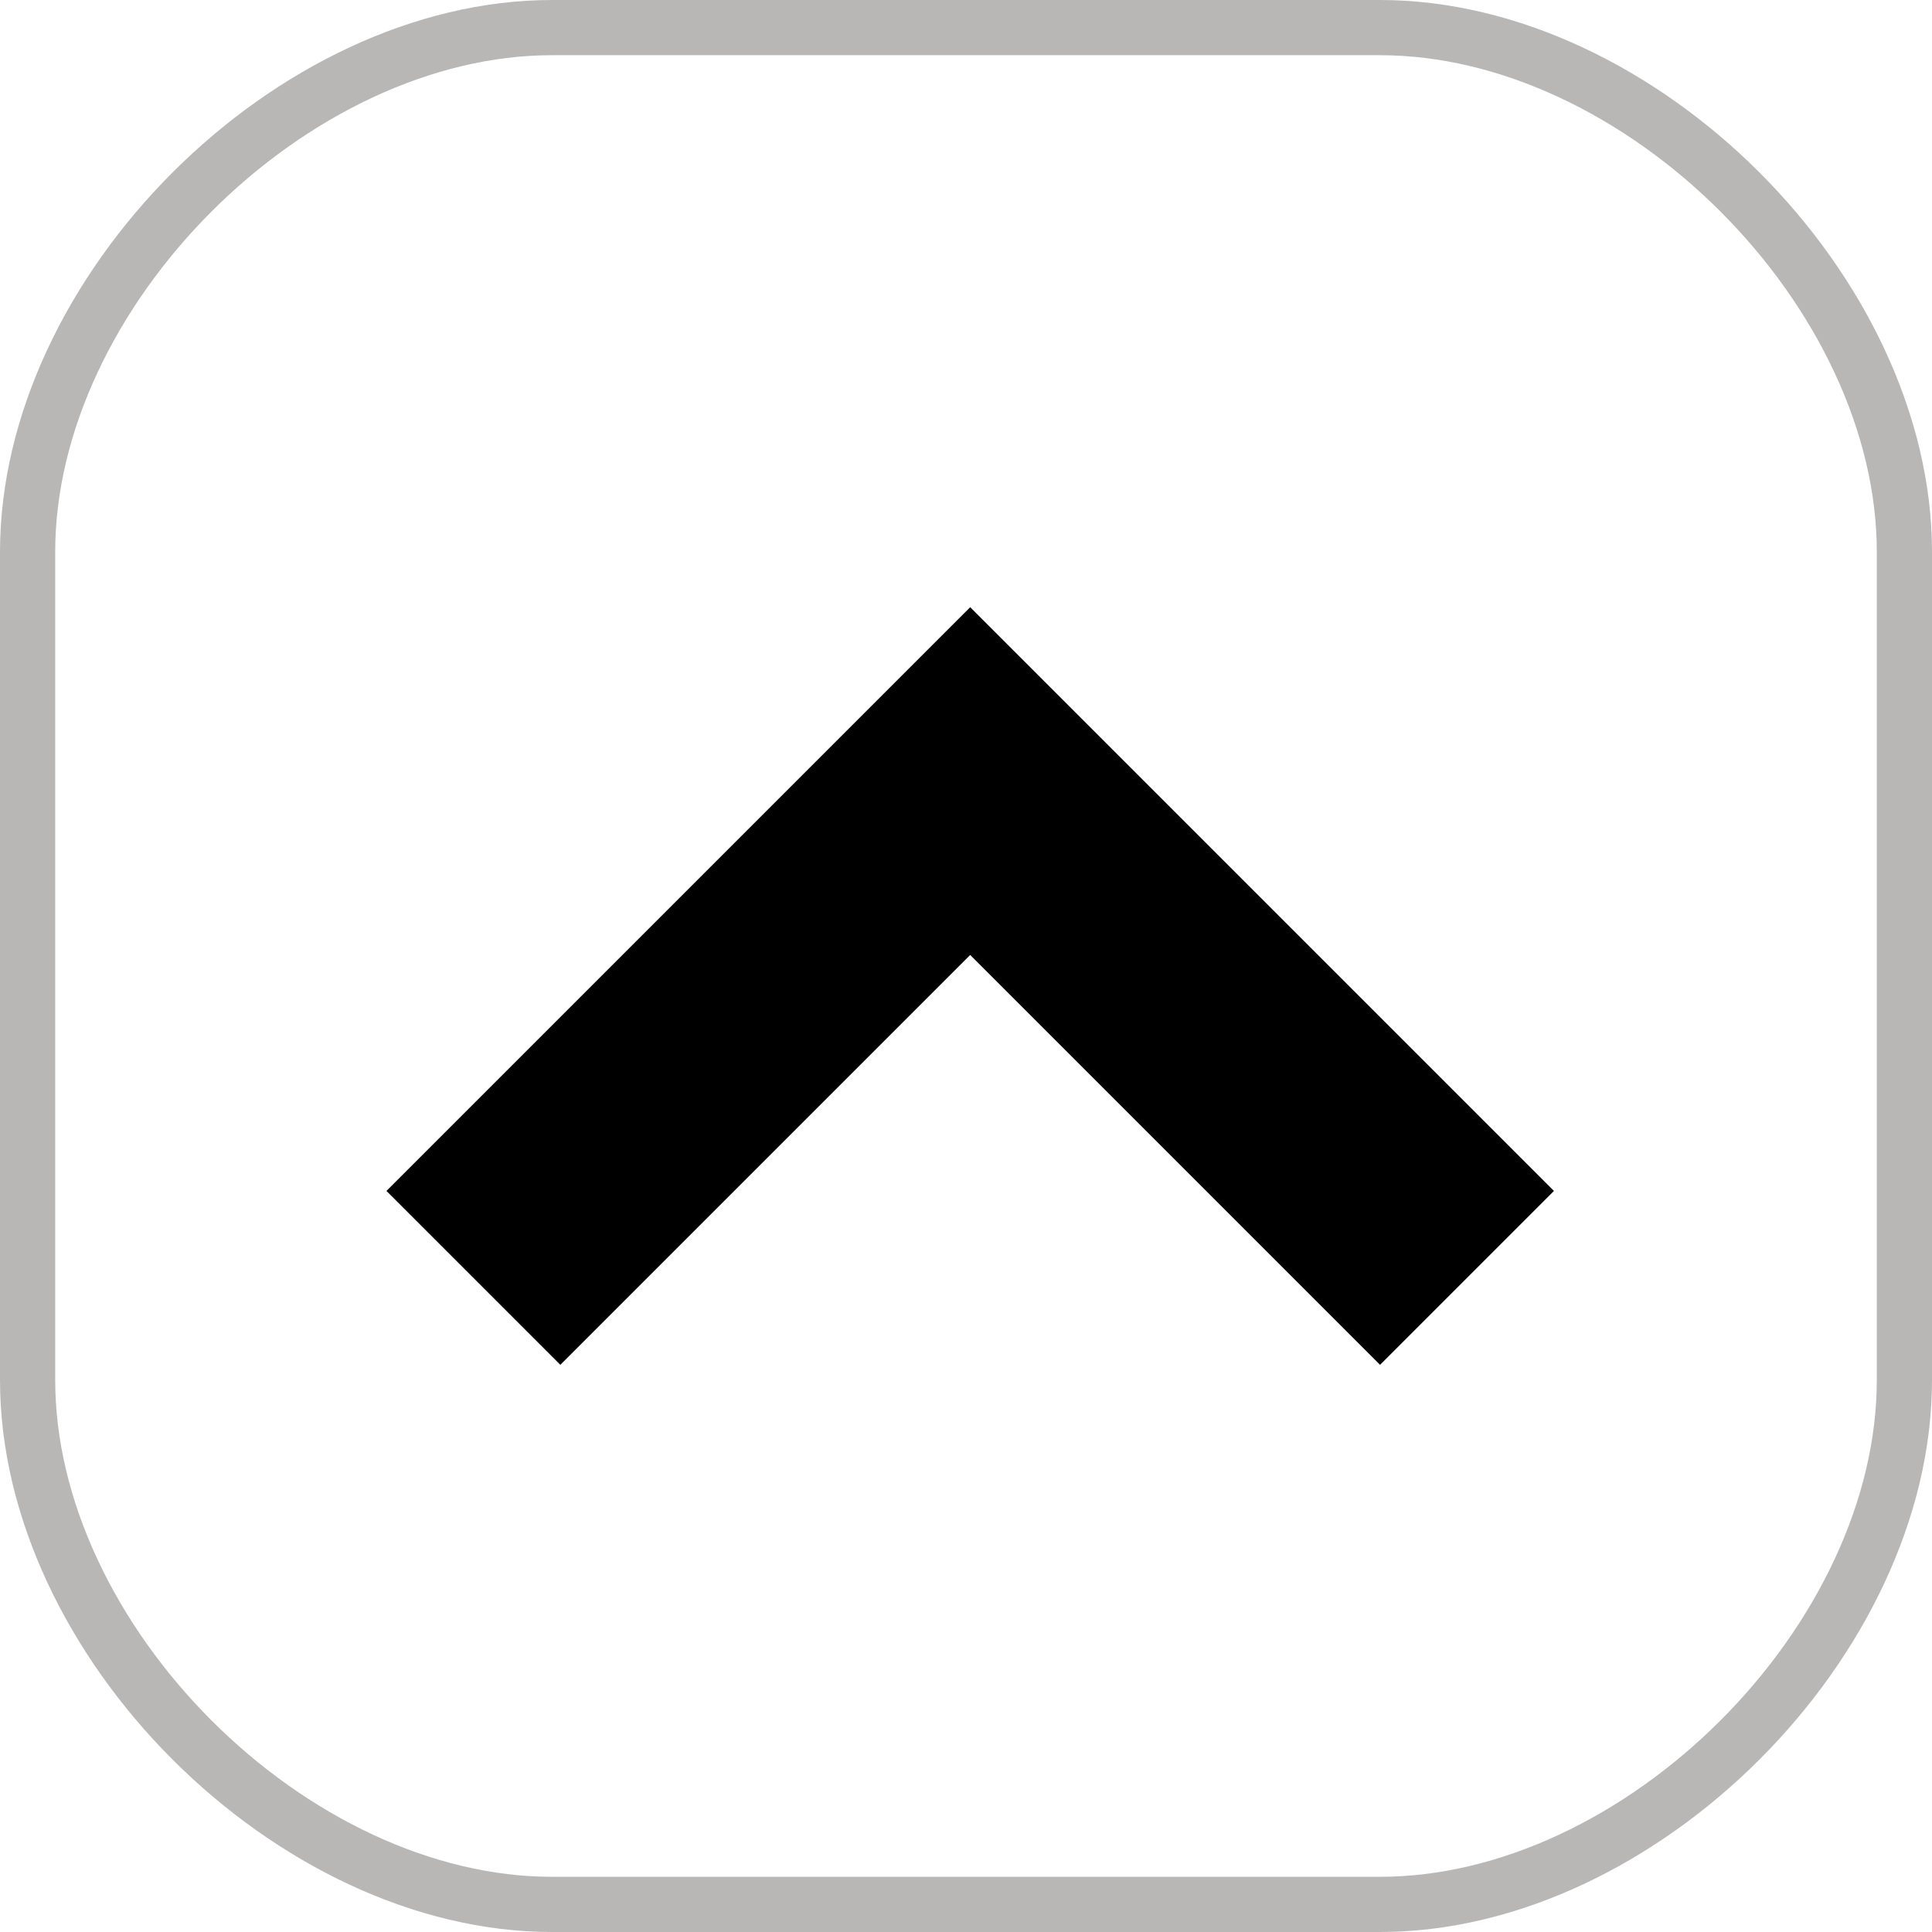
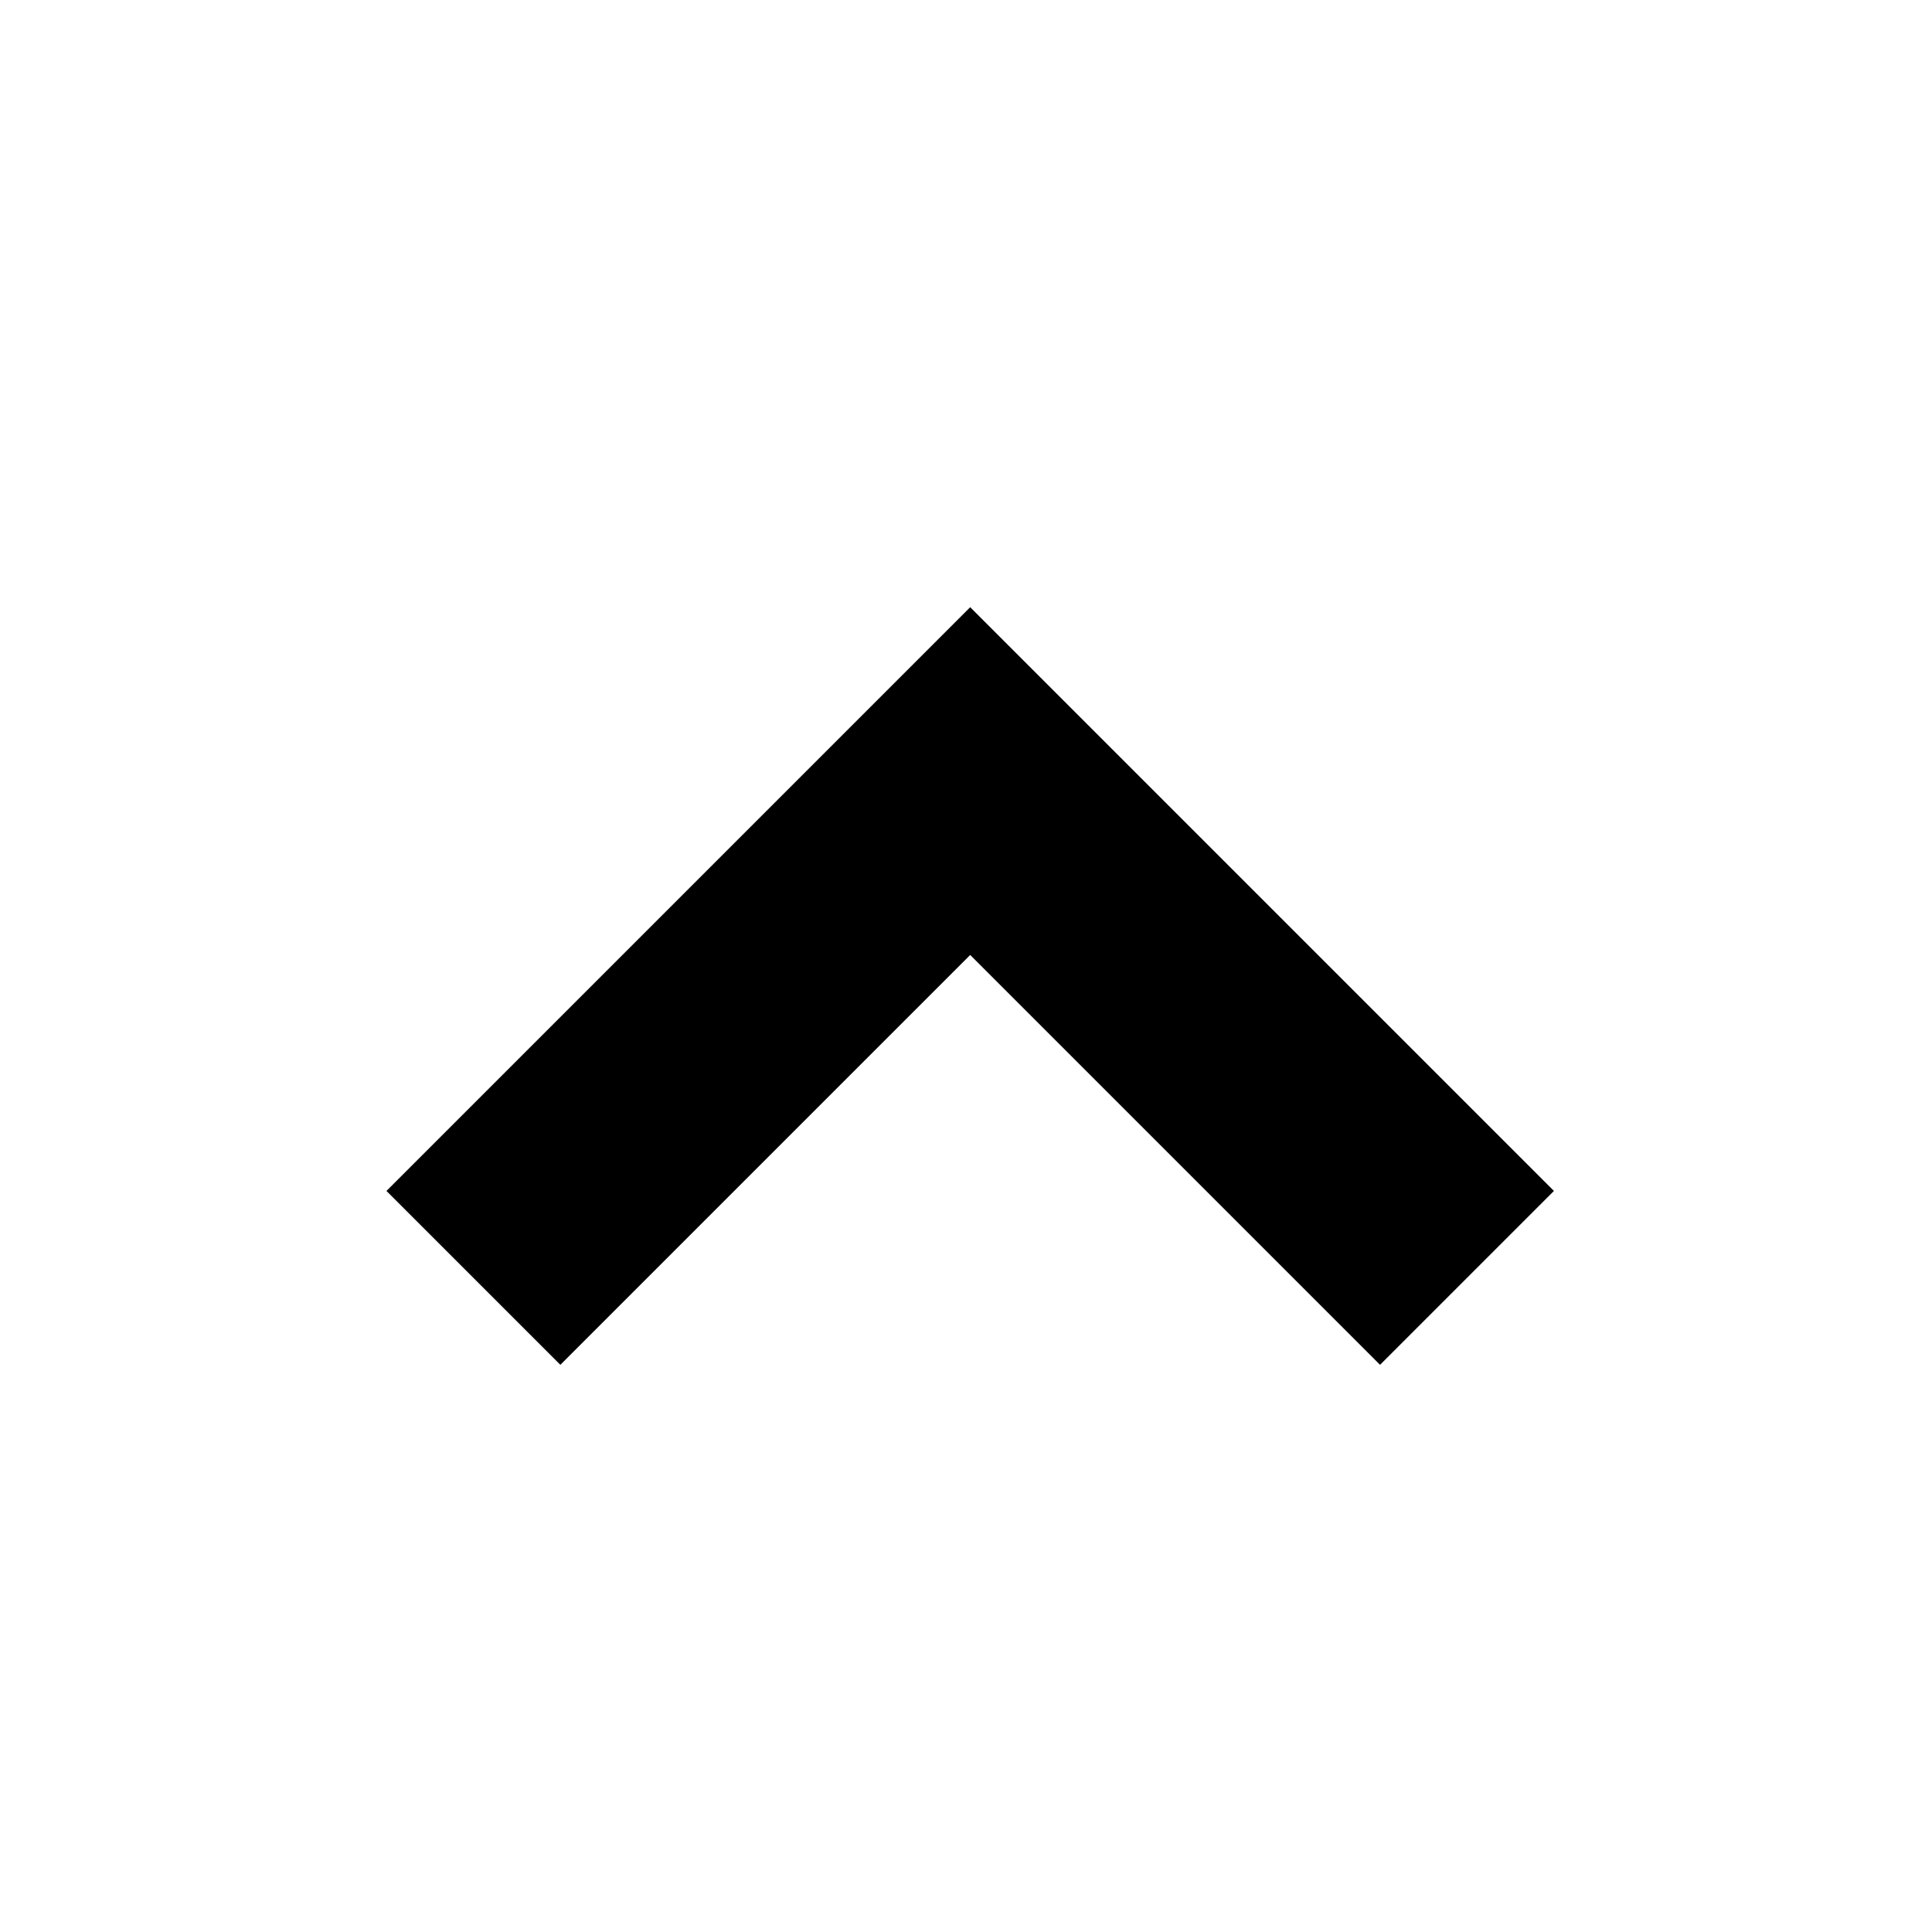
<svg xmlns="http://www.w3.org/2000/svg" width="35" height="35" viewBox="0 0 35 35">
  <defs>
    <clipPath id="3ve8a">
-       <path fill="#fff" d="M0 10C0 5 5 0 10 0h15c5 0 10 5 10 10v15c0 5-5 10-10 10H10C5 35 0 30 0 25z" />
-     </clipPath>
+       </clipPath>
  </defs>
  <g>
    <g>
      <path fill="none" stroke="#b9b6b6" stroke-miterlimit="50" stroke-width="2" d="M0 10C0 5 5 0 10 0h15c5 0 10 5 10 10v15c0 5-5 10-10 10H10C5 35 0 30 0 25z" clip-path="url(&quot;#3ve8a&quot;)" />
    </g>
    <g>
      <path d="M17.576 11l10.575 10.575-3.15 3.15-7.425-7.425-7.425 7.425-3.15-3.15z" />
    </g>
  </g>
</svg>